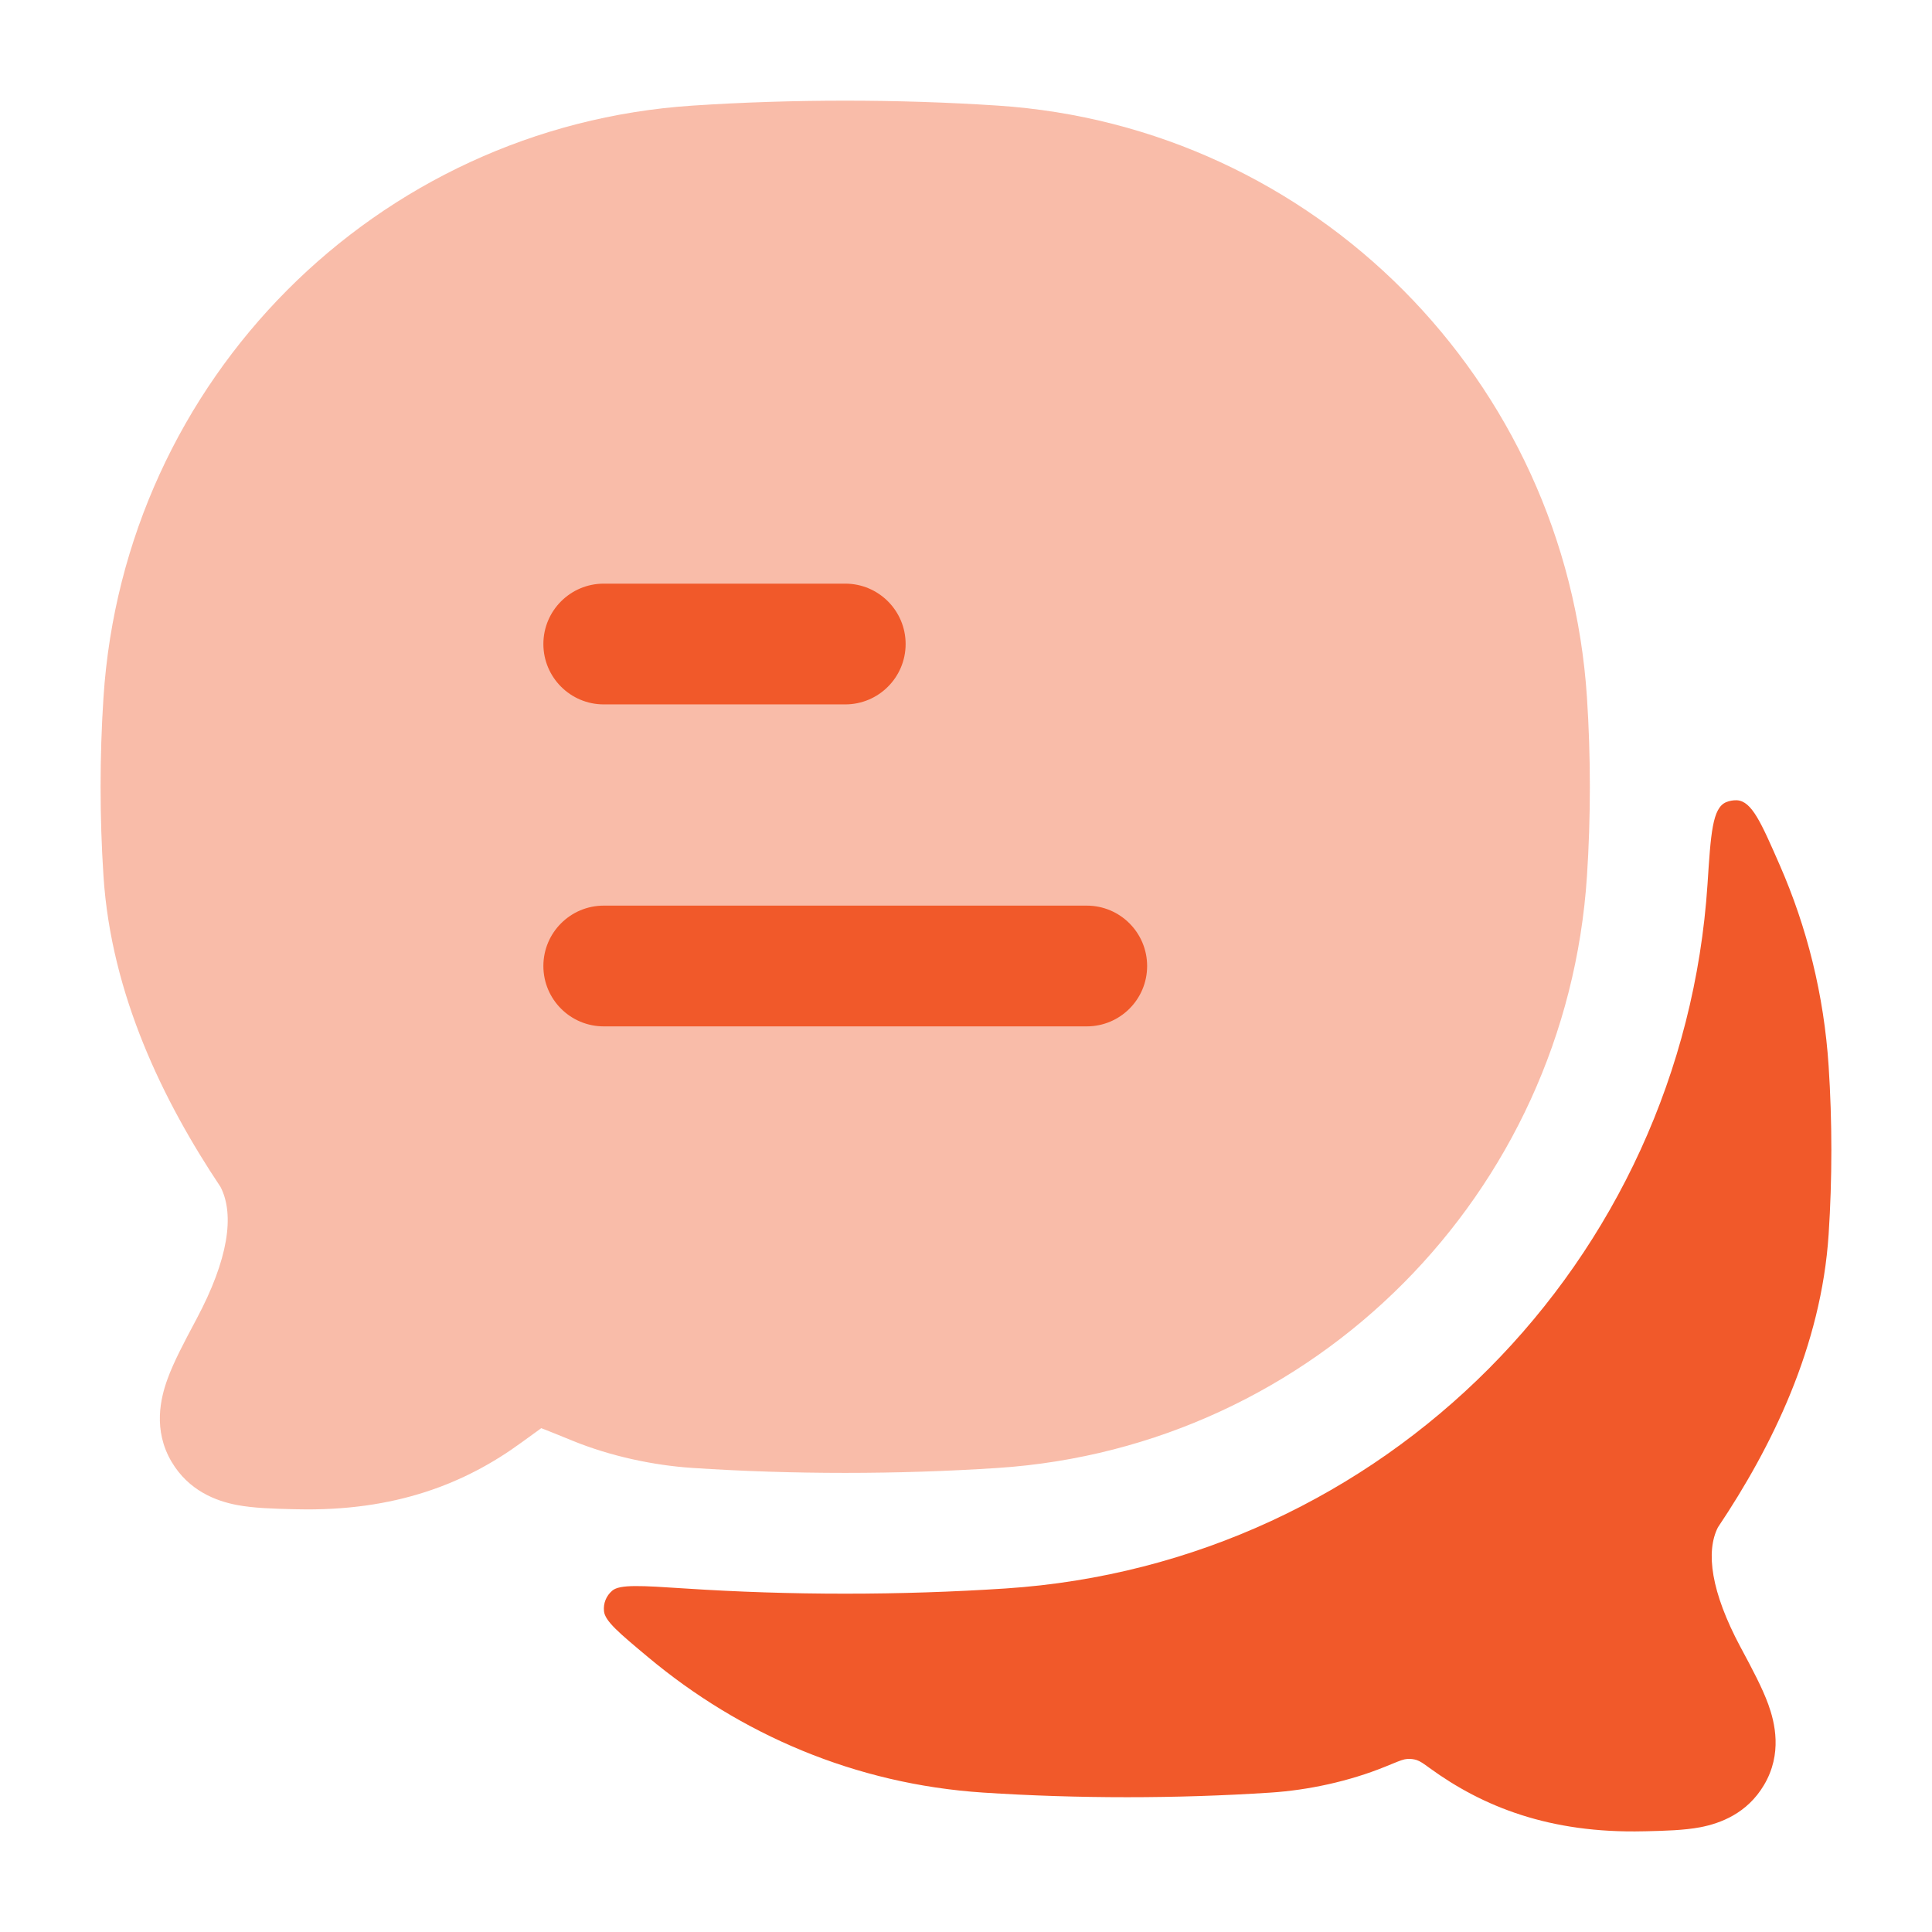
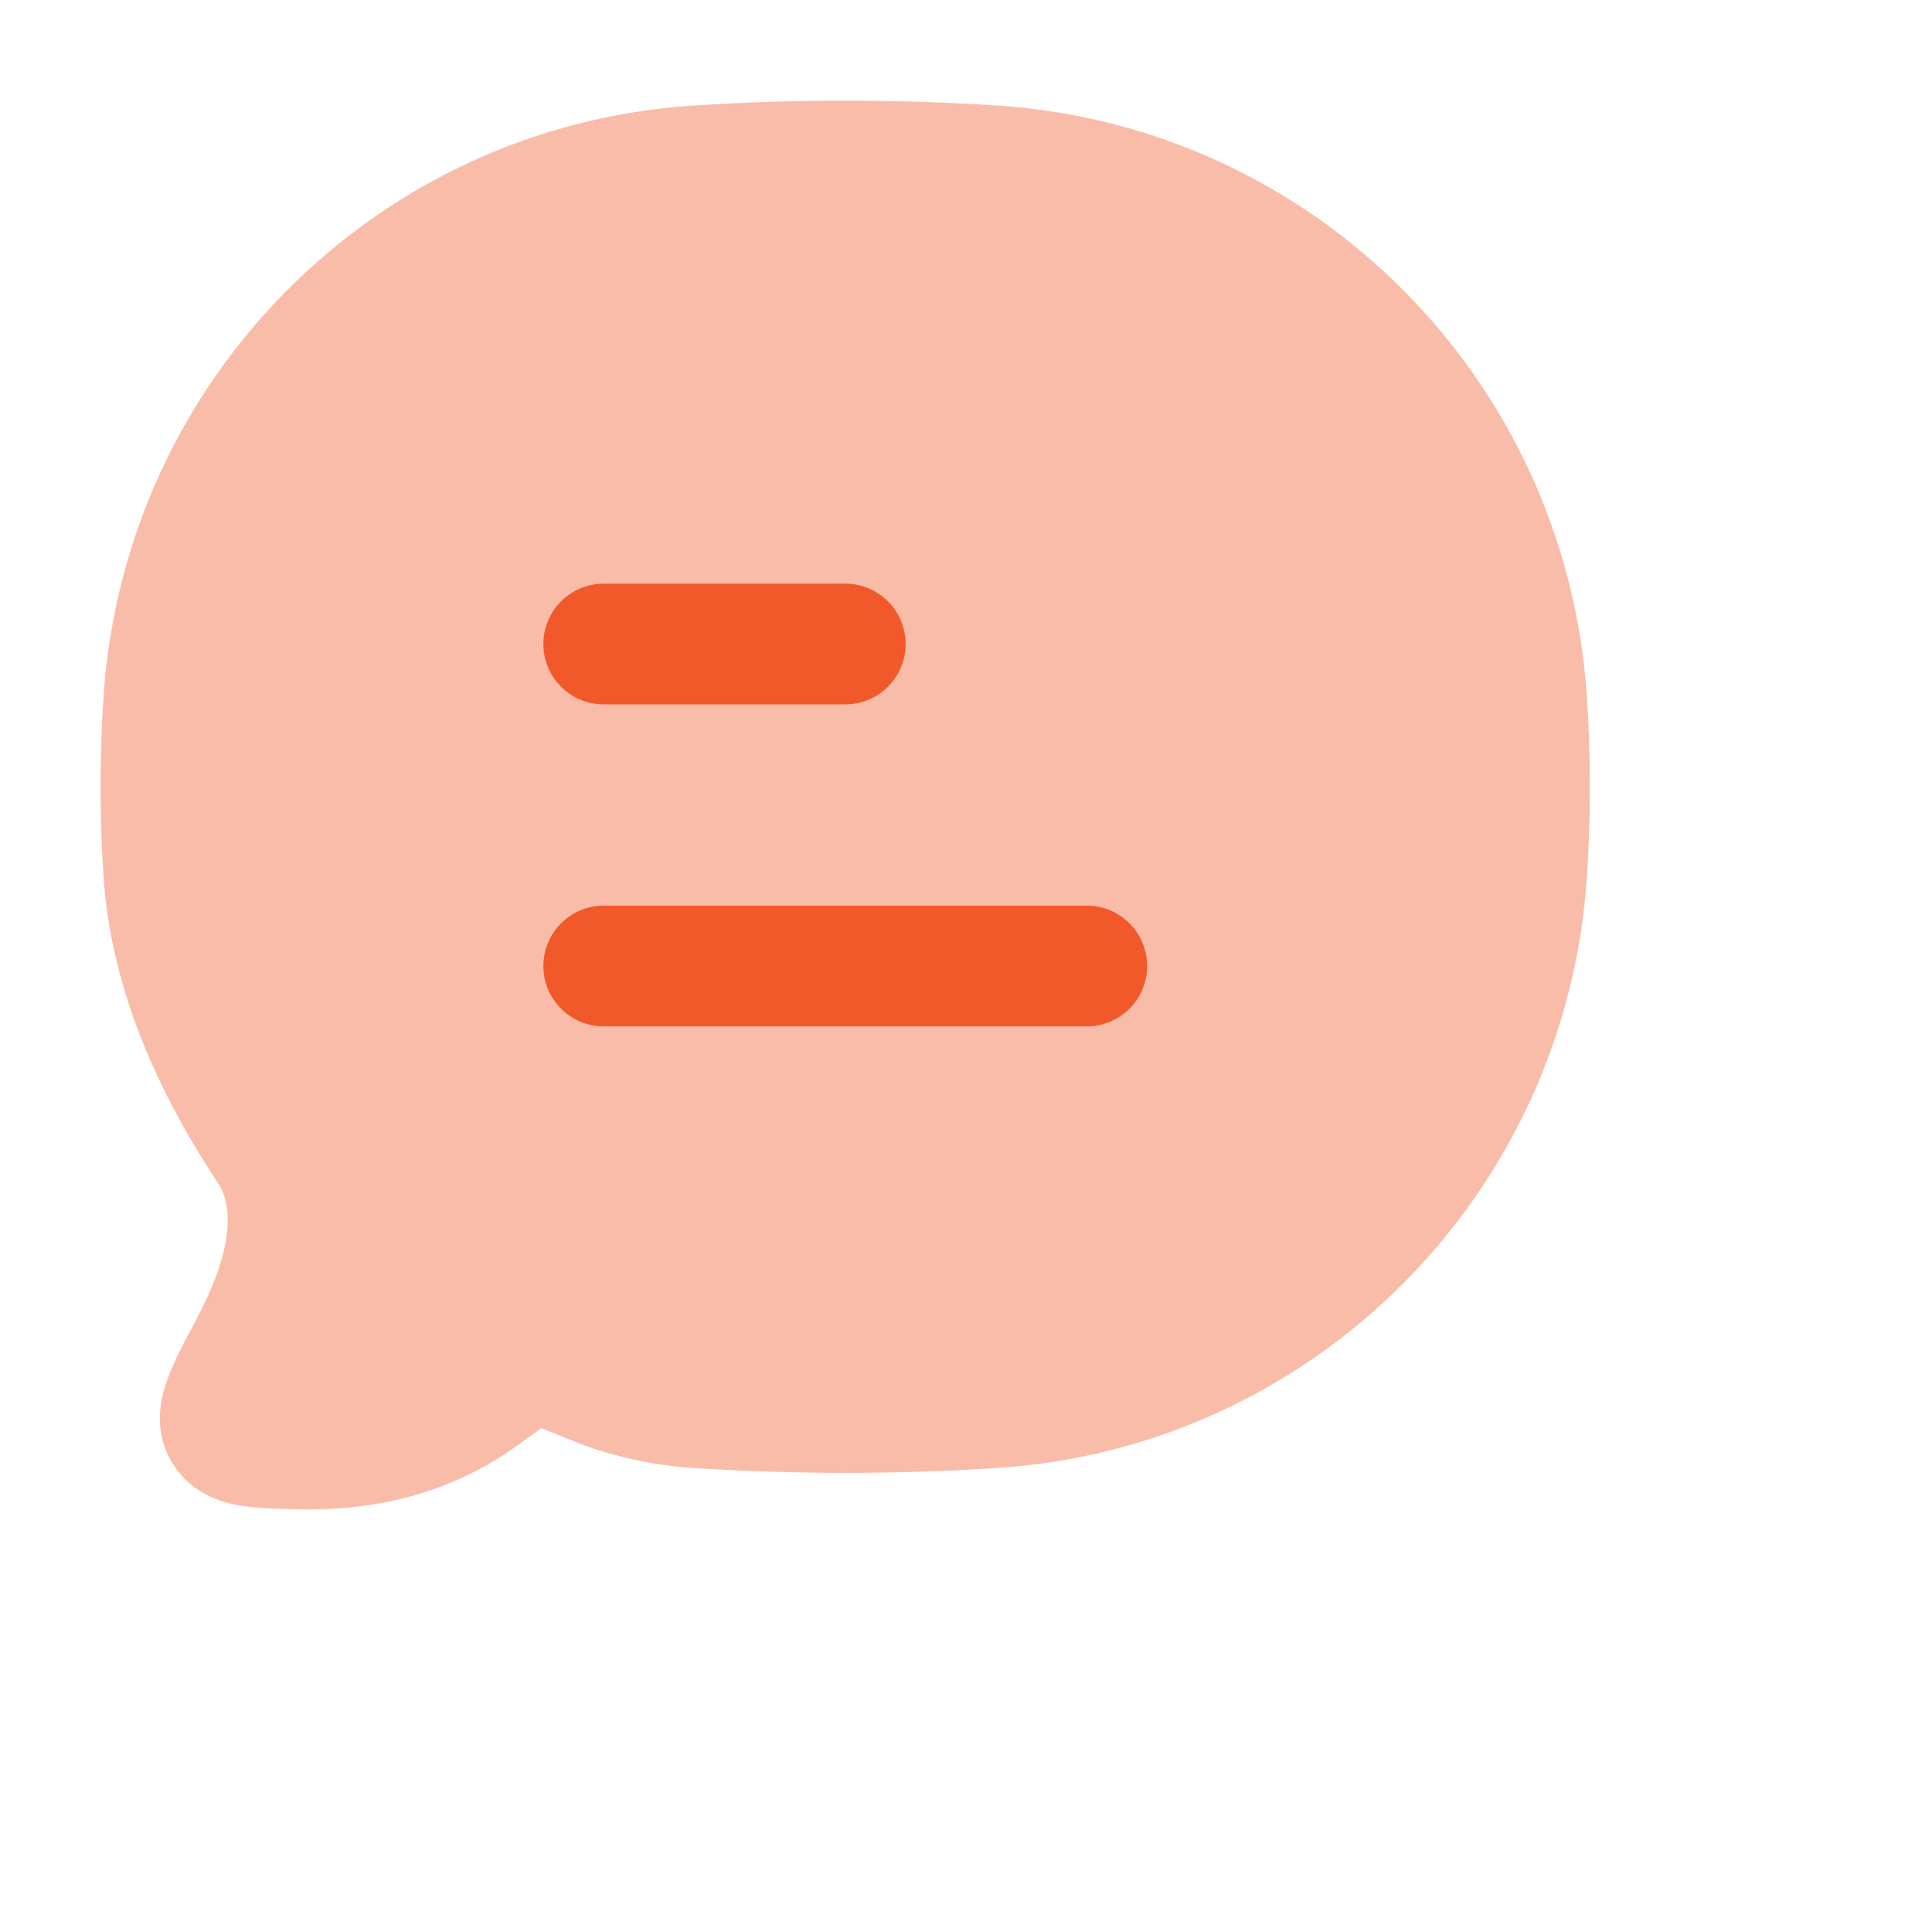
<svg xmlns="http://www.w3.org/2000/svg" width="32" height="32" viewBox="0 0 32 32" fill="none">
  <path opacity="0.4" d="M16.525 1.749C14.864 1.64 13.131 1.64 11.474 1.749C6.228 2.094 2.057 6.291 1.714 11.552C1.65 12.527 1.65 13.536 1.714 14.511C1.842 16.476 2.704 18.239 3.653 19.66C3.89 20.123 3.78 20.861 3.257 21.843L3.23 21.894C3.055 22.223 2.876 22.558 2.772 22.848C2.66 23.157 2.531 23.686 2.842 24.212C3.126 24.691 3.577 24.861 3.922 24.927C4.204 24.981 4.546 24.989 4.852 24.997L4.908 24.998C6.55 25.038 7.714 24.567 8.638 23.892C8.779 23.789 8.884 23.713 8.965 23.655C9.089 23.702 9.252 23.769 9.478 23.861C10.107 24.118 10.819 24.271 11.474 24.314C13.131 24.423 14.864 24.423 16.525 24.314C21.77 23.968 25.942 19.772 26.285 14.511C26.349 13.536 26.349 12.527 26.285 11.552C25.942 6.291 21.77 2.094 16.525 1.749Z" fill="#F1592A" />
  <path fill-rule="evenodd" clip-rule="evenodd" d="M10 17C9.448 17 9 16.553 9 16C9 15.448 9.448 15 10 15H18C18.552 15 19 15.448 19 16C19 16.553 18.552 17 18 17H10ZM10 11.667C9.448 11.667 9 11.219 9 10.667C9 10.115 9.448 9.667 10 9.667H14C14.552 9.667 15 10.115 15 10.667C15 11.219 14.552 11.667 14 11.667H10Z" fill="#F1592A" />
-   <path d="M28.282 14.642C27.873 20.896 22.911 25.898 16.657 26.31C14.908 26.425 13.088 26.425 11.343 26.31C10.624 26.263 10.264 26.239 10.14 26.347C10.04 26.433 9.991 26.555 10.004 26.686C10.019 26.85 10.257 27.049 10.731 27.445C12.259 28.723 14.161 29.551 16.286 29.691C17.852 29.793 19.485 29.793 21.047 29.691C21.669 29.65 22.345 29.505 22.943 29.262L23.073 29.209C23.191 29.161 23.25 29.137 23.315 29.133C23.363 29.13 23.416 29.137 23.462 29.151C23.523 29.171 23.576 29.209 23.68 29.285C24.559 29.924 25.667 30.369 27.225 30.332L27.279 30.331C27.565 30.324 27.892 30.316 28.162 30.265C28.494 30.201 28.938 30.037 29.217 29.566C29.526 29.047 29.396 28.527 29.289 28.231C29.189 27.955 29.019 27.637 28.855 27.331L28.828 27.281C28.338 26.364 28.25 25.701 28.454 25.298C29.349 23.963 30.167 22.299 30.288 20.443C30.348 19.525 30.348 18.576 30.288 17.659C30.211 16.479 29.929 15.357 29.477 14.326C29.169 13.622 29.015 13.27 28.77 13.255C28.711 13.252 28.643 13.264 28.589 13.287C28.363 13.384 28.336 13.803 28.282 14.642Z" fill="#F1592A" />
</svg>